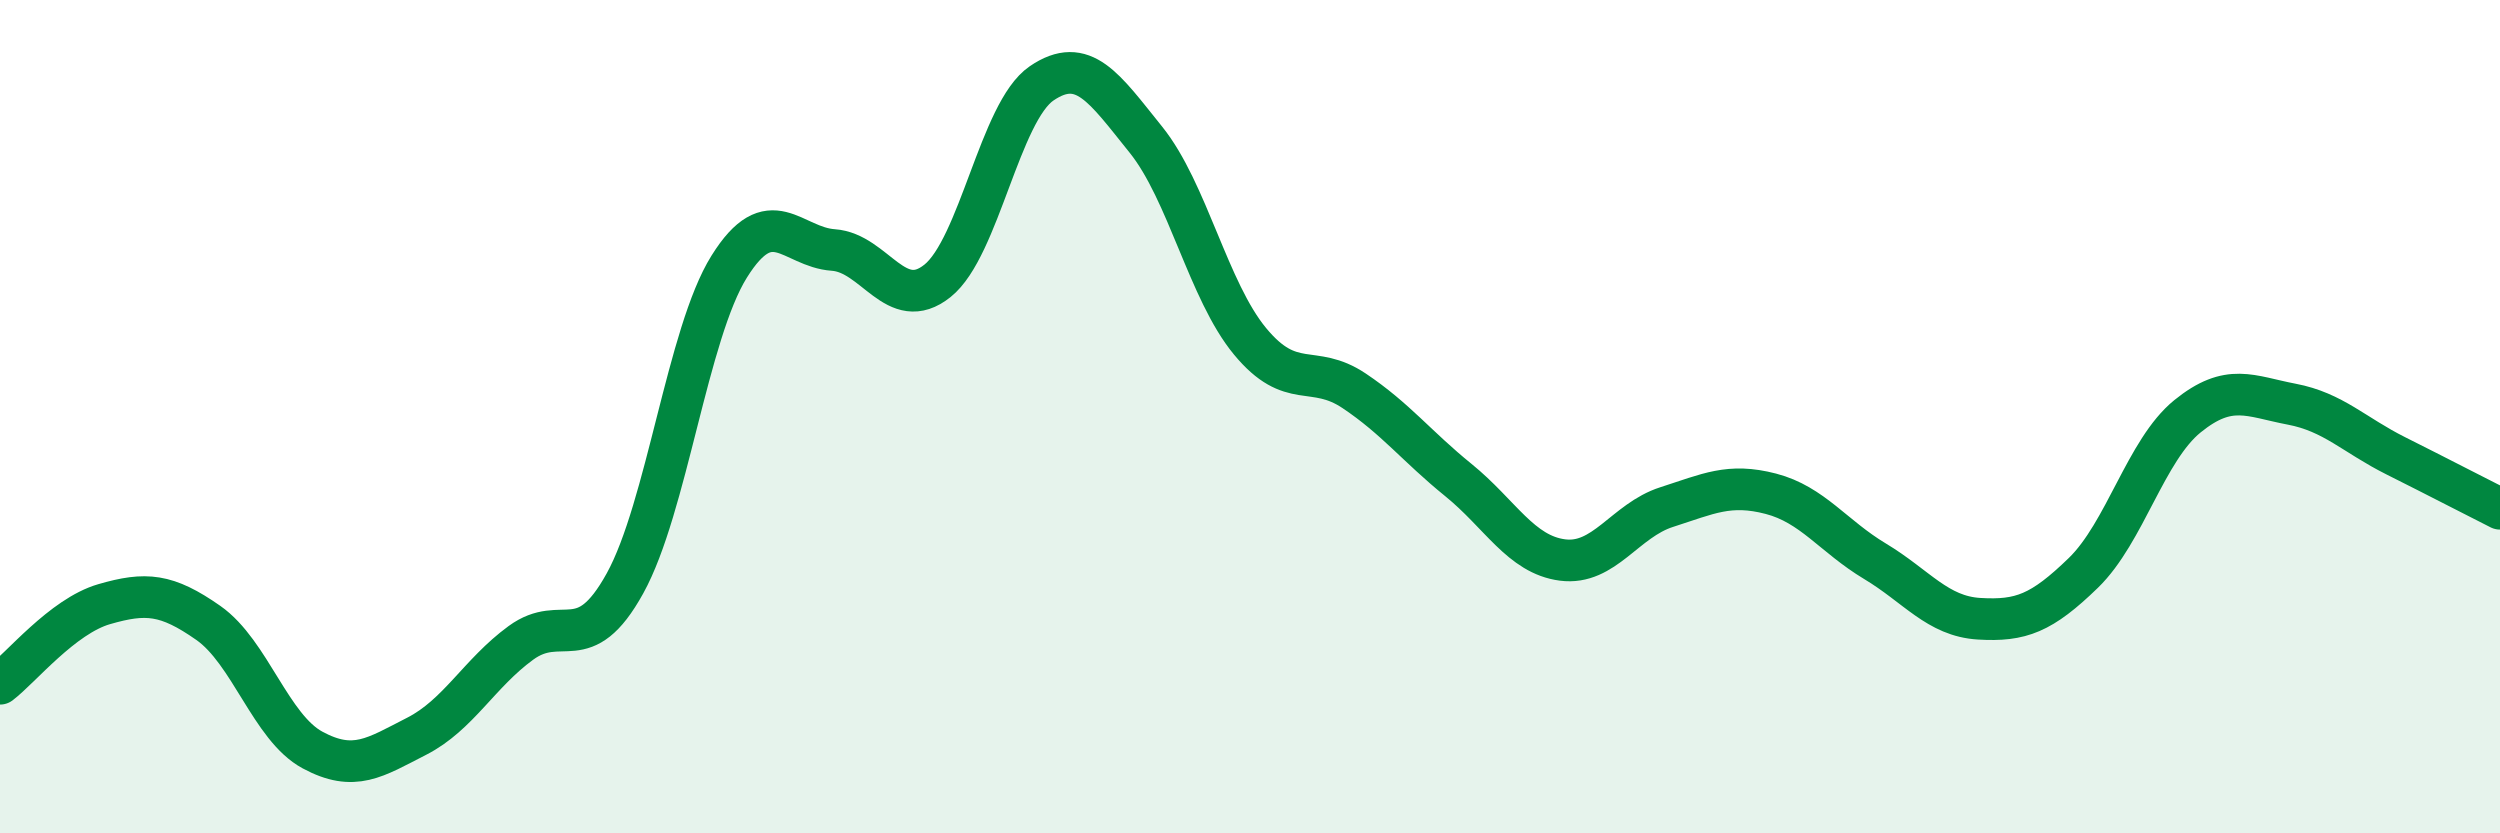
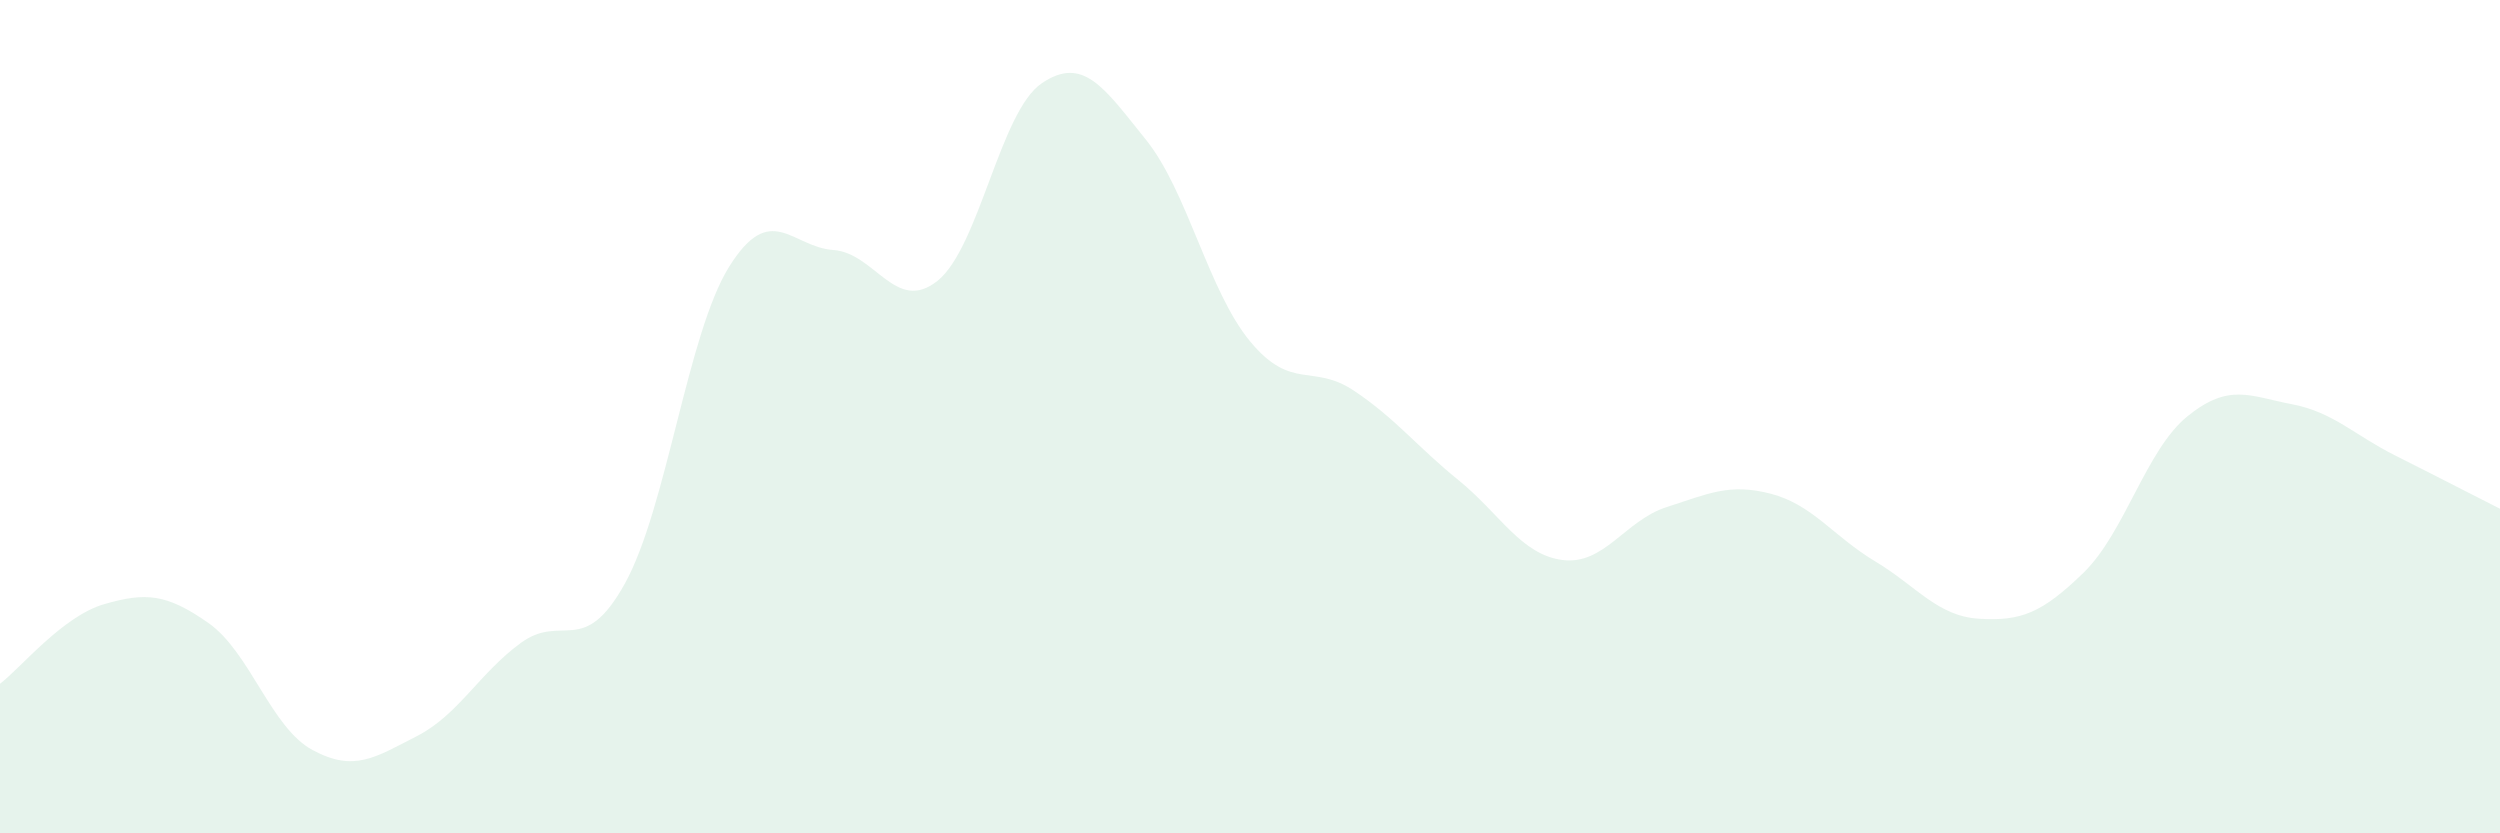
<svg xmlns="http://www.w3.org/2000/svg" width="60" height="20" viewBox="0 0 60 20">
  <path d="M 0,16.41 C 0.5,16.03 1.5,14.79 2.5,14.5 C 3.5,14.21 4,14.25 5,14.95 C 6,15.65 6.5,17.46 7.5,18 C 8.5,18.54 9,18.18 10,17.67 C 11,17.16 11.5,16.16 12.5,15.43 C 13.5,14.7 14,15.81 15,14 C 16,12.19 16.5,8 17.5,6.4 C 18.5,4.8 19,5.93 20,6 C 21,6.07 21.5,7.54 22.5,6.74 C 23.5,5.94 24,2.68 25,2 C 26,1.32 26.5,2.11 27.5,3.35 C 28.5,4.59 29,6.98 30,8.19 C 31,9.4 31.5,8.71 32.5,9.38 C 33.5,10.05 34,10.71 35,11.52 C 36,12.33 36.5,13.31 37.5,13.44 C 38.5,13.57 39,12.49 40,12.17 C 41,11.85 41.5,11.59 42.5,11.85 C 43.5,12.11 44,12.87 45,13.47 C 46,14.07 46.5,14.79 47.5,14.85 C 48.5,14.91 49,14.72 50,13.75 C 51,12.78 51.5,10.8 52.5,9.99 C 53.5,9.18 54,9.51 55,9.7 C 56,9.89 56.5,10.44 57.5,10.94 C 58.5,11.44 59.5,11.96 60,12.21L60 20L0 20Z" fill="#008740" opacity="0.1" stroke-linecap="round" stroke-linejoin="round" />
-   <path d="M 0,16.41 C 0.5,16.03 1.5,14.79 2.5,14.5 C 3.5,14.21 4,14.25 5,14.95 C 6,15.65 6.5,17.46 7.5,18 C 8.5,18.54 9,18.18 10,17.67 C 11,17.16 11.5,16.16 12.5,15.43 C 13.5,14.7 14,15.81 15,14 C 16,12.19 16.5,8 17.5,6.4 C 18.5,4.8 19,5.93 20,6 C 21,6.07 21.5,7.54 22.5,6.74 C 23.5,5.94 24,2.68 25,2 C 26,1.32 26.5,2.11 27.5,3.35 C 28.5,4.59 29,6.98 30,8.19 C 31,9.4 31.5,8.71 32.5,9.38 C 33.5,10.05 34,10.71 35,11.52 C 36,12.33 36.5,13.31 37.5,13.44 C 38.5,13.57 39,12.49 40,12.17 C 41,11.85 41.5,11.59 42.5,11.85 C 43.5,12.11 44,12.87 45,13.47 C 46,14.07 46.5,14.79 47.5,14.85 C 48.5,14.91 49,14.72 50,13.75 C 51,12.78 51.5,10.8 52.5,9.99 C 53.5,9.18 54,9.51 55,9.7 C 56,9.89 56.5,10.44 57.5,10.94 C 58.5,11.44 59.5,11.96 60,12.21" stroke="#008740" stroke-width="1" fill="none" stroke-linecap="round" stroke-linejoin="round" />
</svg>